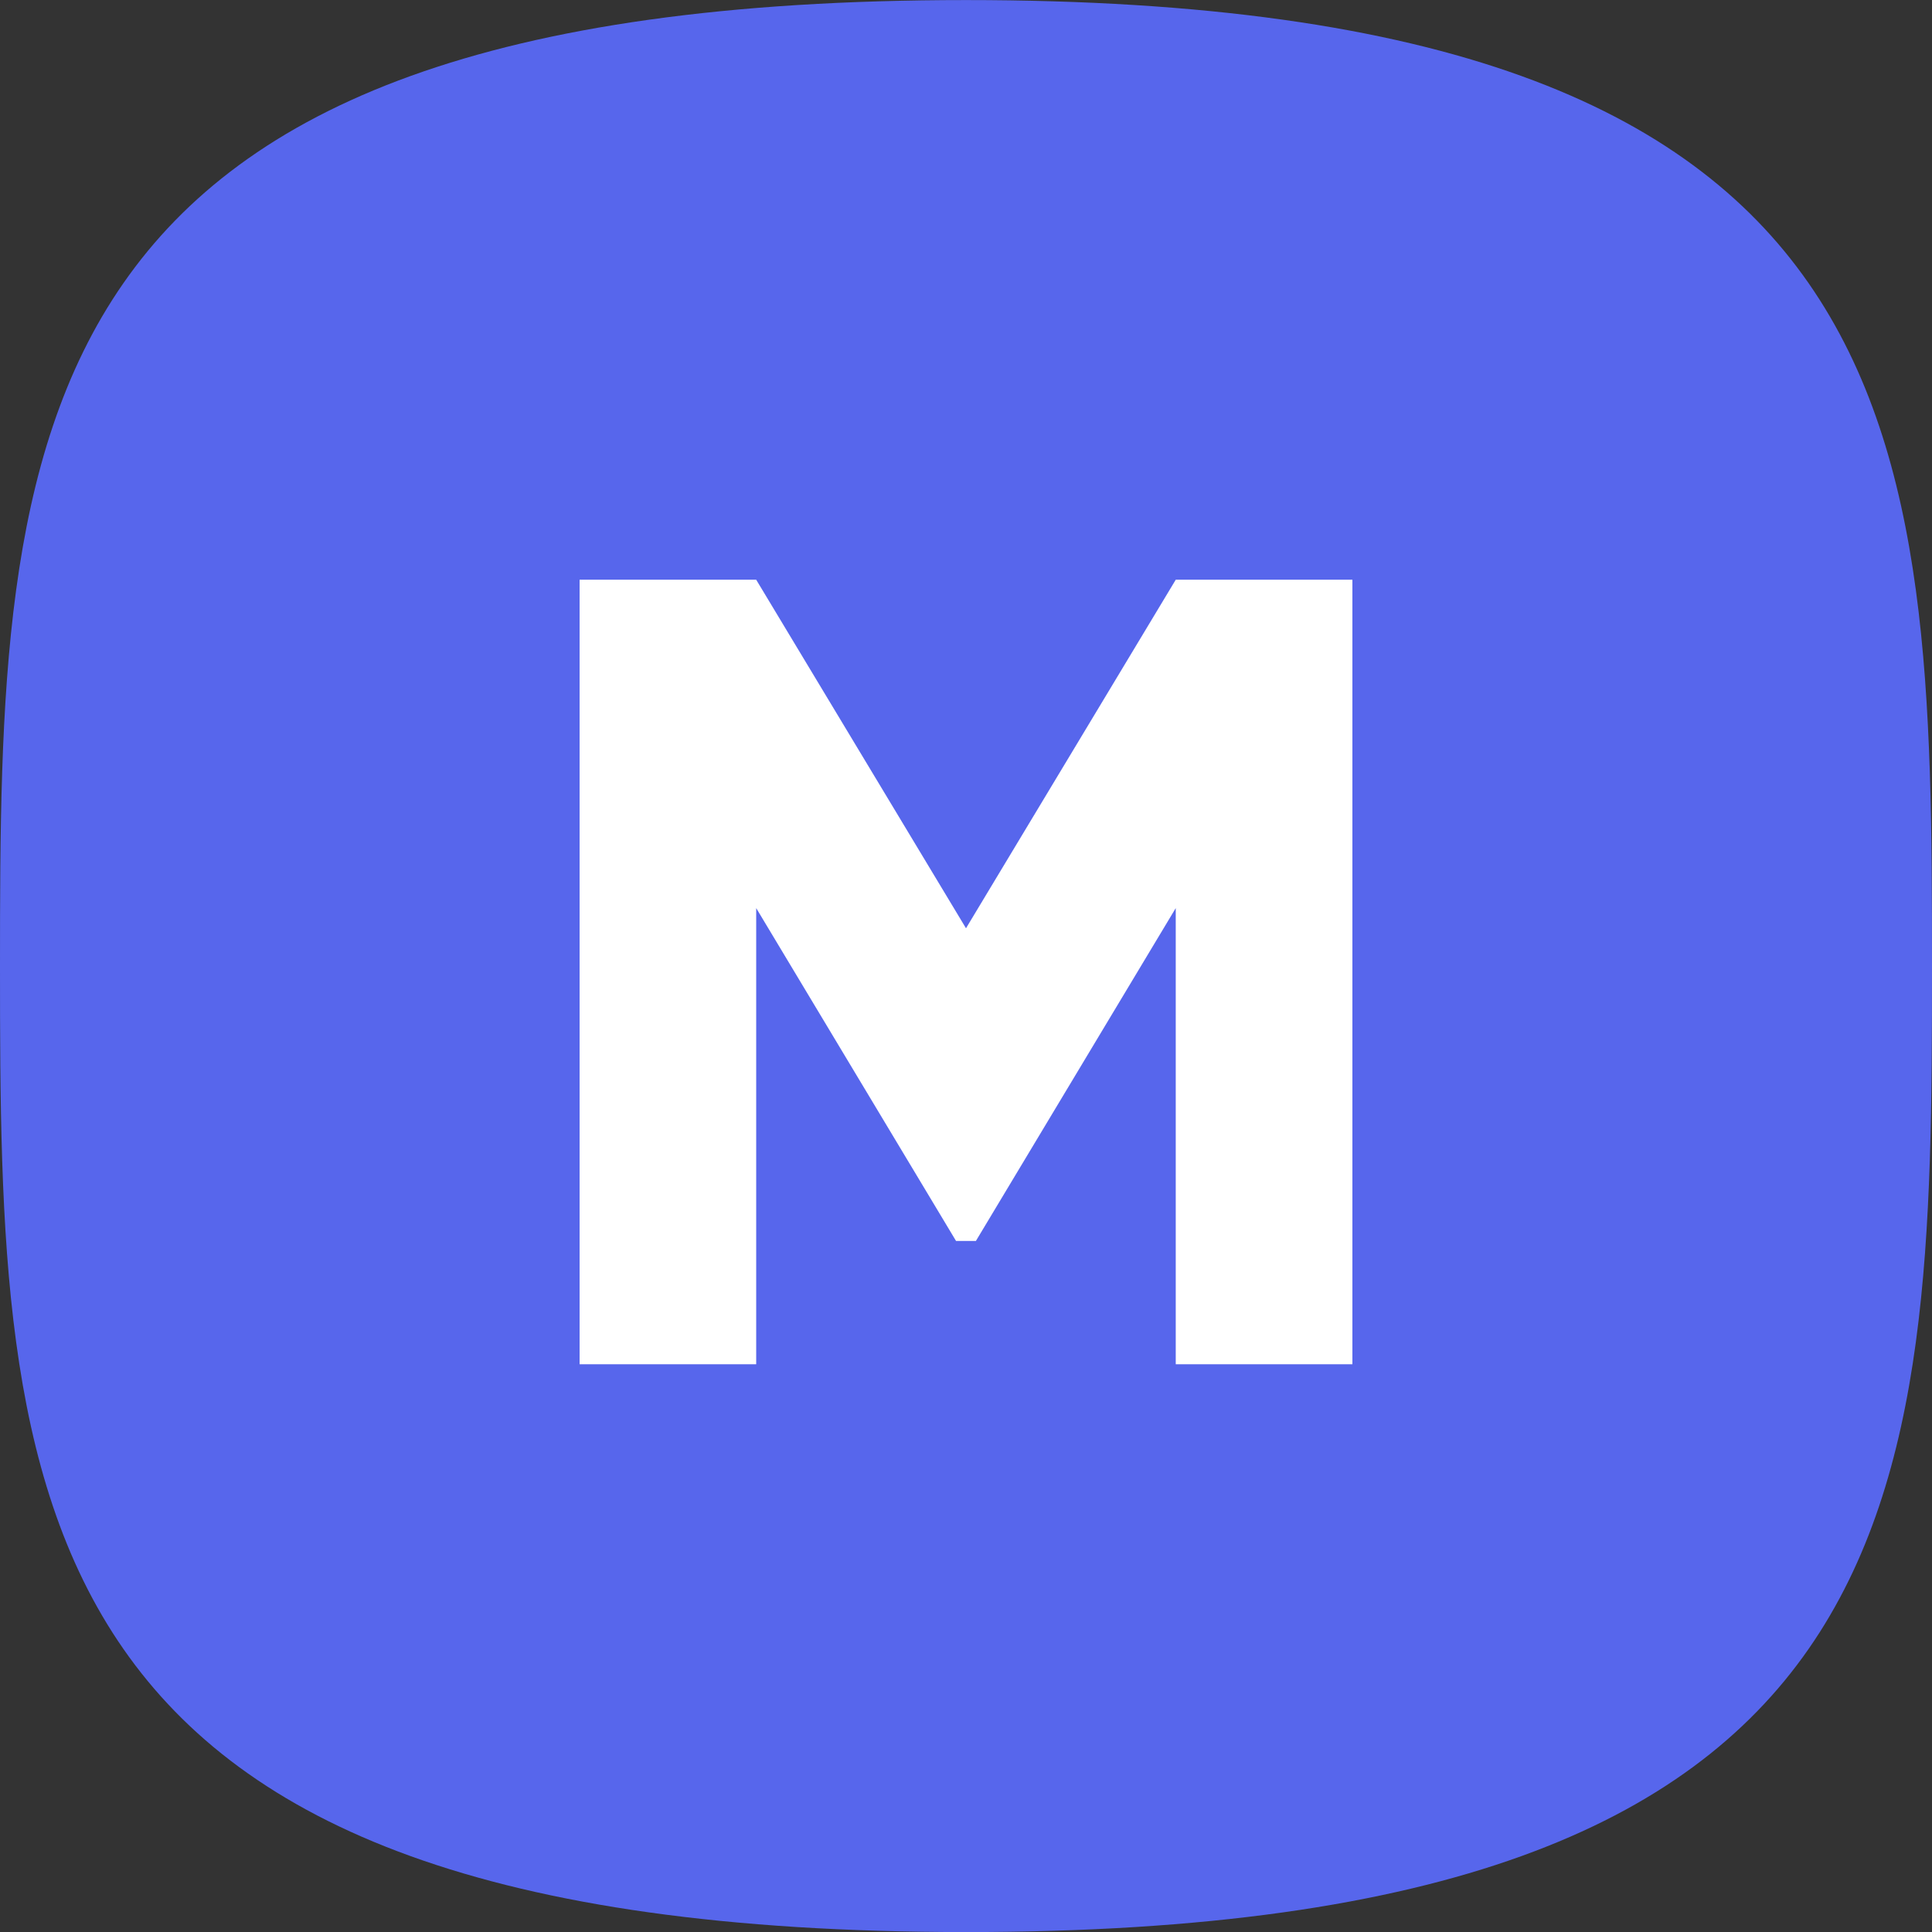
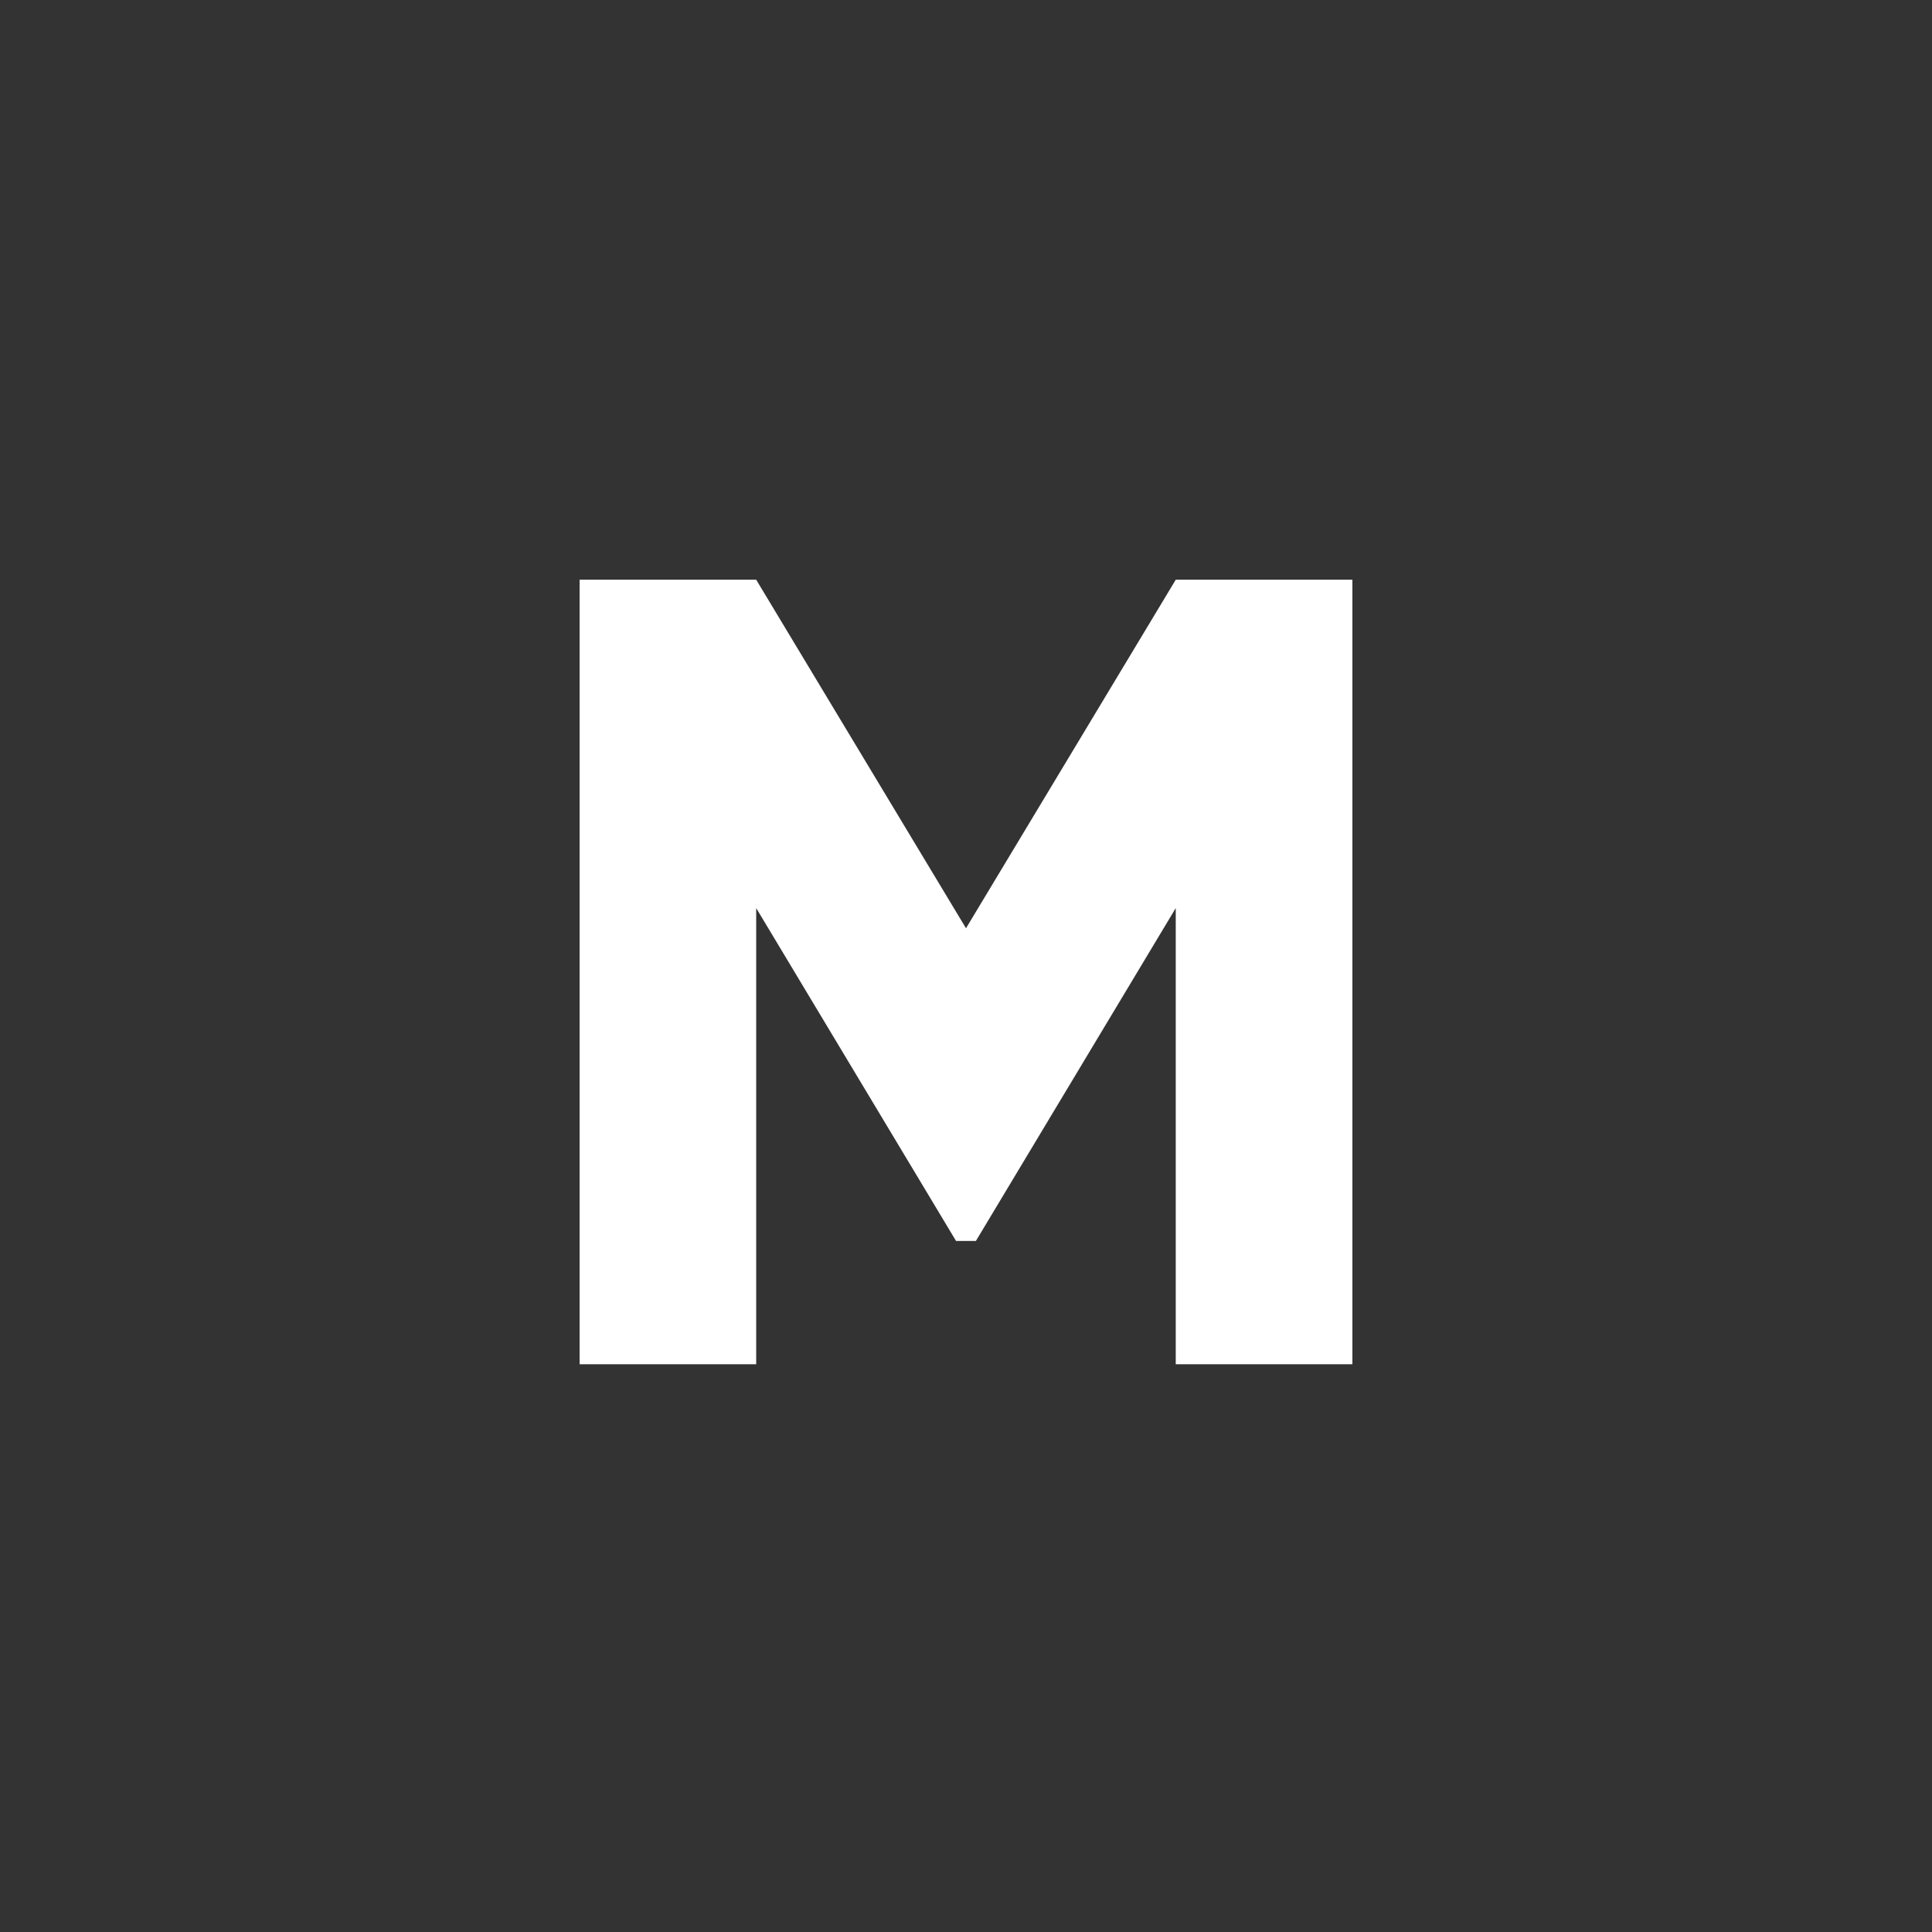
<svg xmlns="http://www.w3.org/2000/svg" width="32" height="32" viewBox="0 0 32 32" fill="none">
  <rect x="0" y="0" width="32" height="32" fill="#333333" stroke="none" />
-   <path d="M16 32.001C31.877 32.001 32 24.838 32 16.001C32 7.164 31.877 0.001 16 0.001C0.123 0.001 0 7.164 0 16.001C0 24.838 0.123 32.001 16 32.001Z" fill="#5766ec" />
  <path d="M22.4 9.602H19.474L16 15.375L12.525 9.602H9.6V22.596H12.525V15.041L15.835 20.554H16.164L19.474 15.041V22.596H22.4V9.602Z" fill="white" />
</svg>